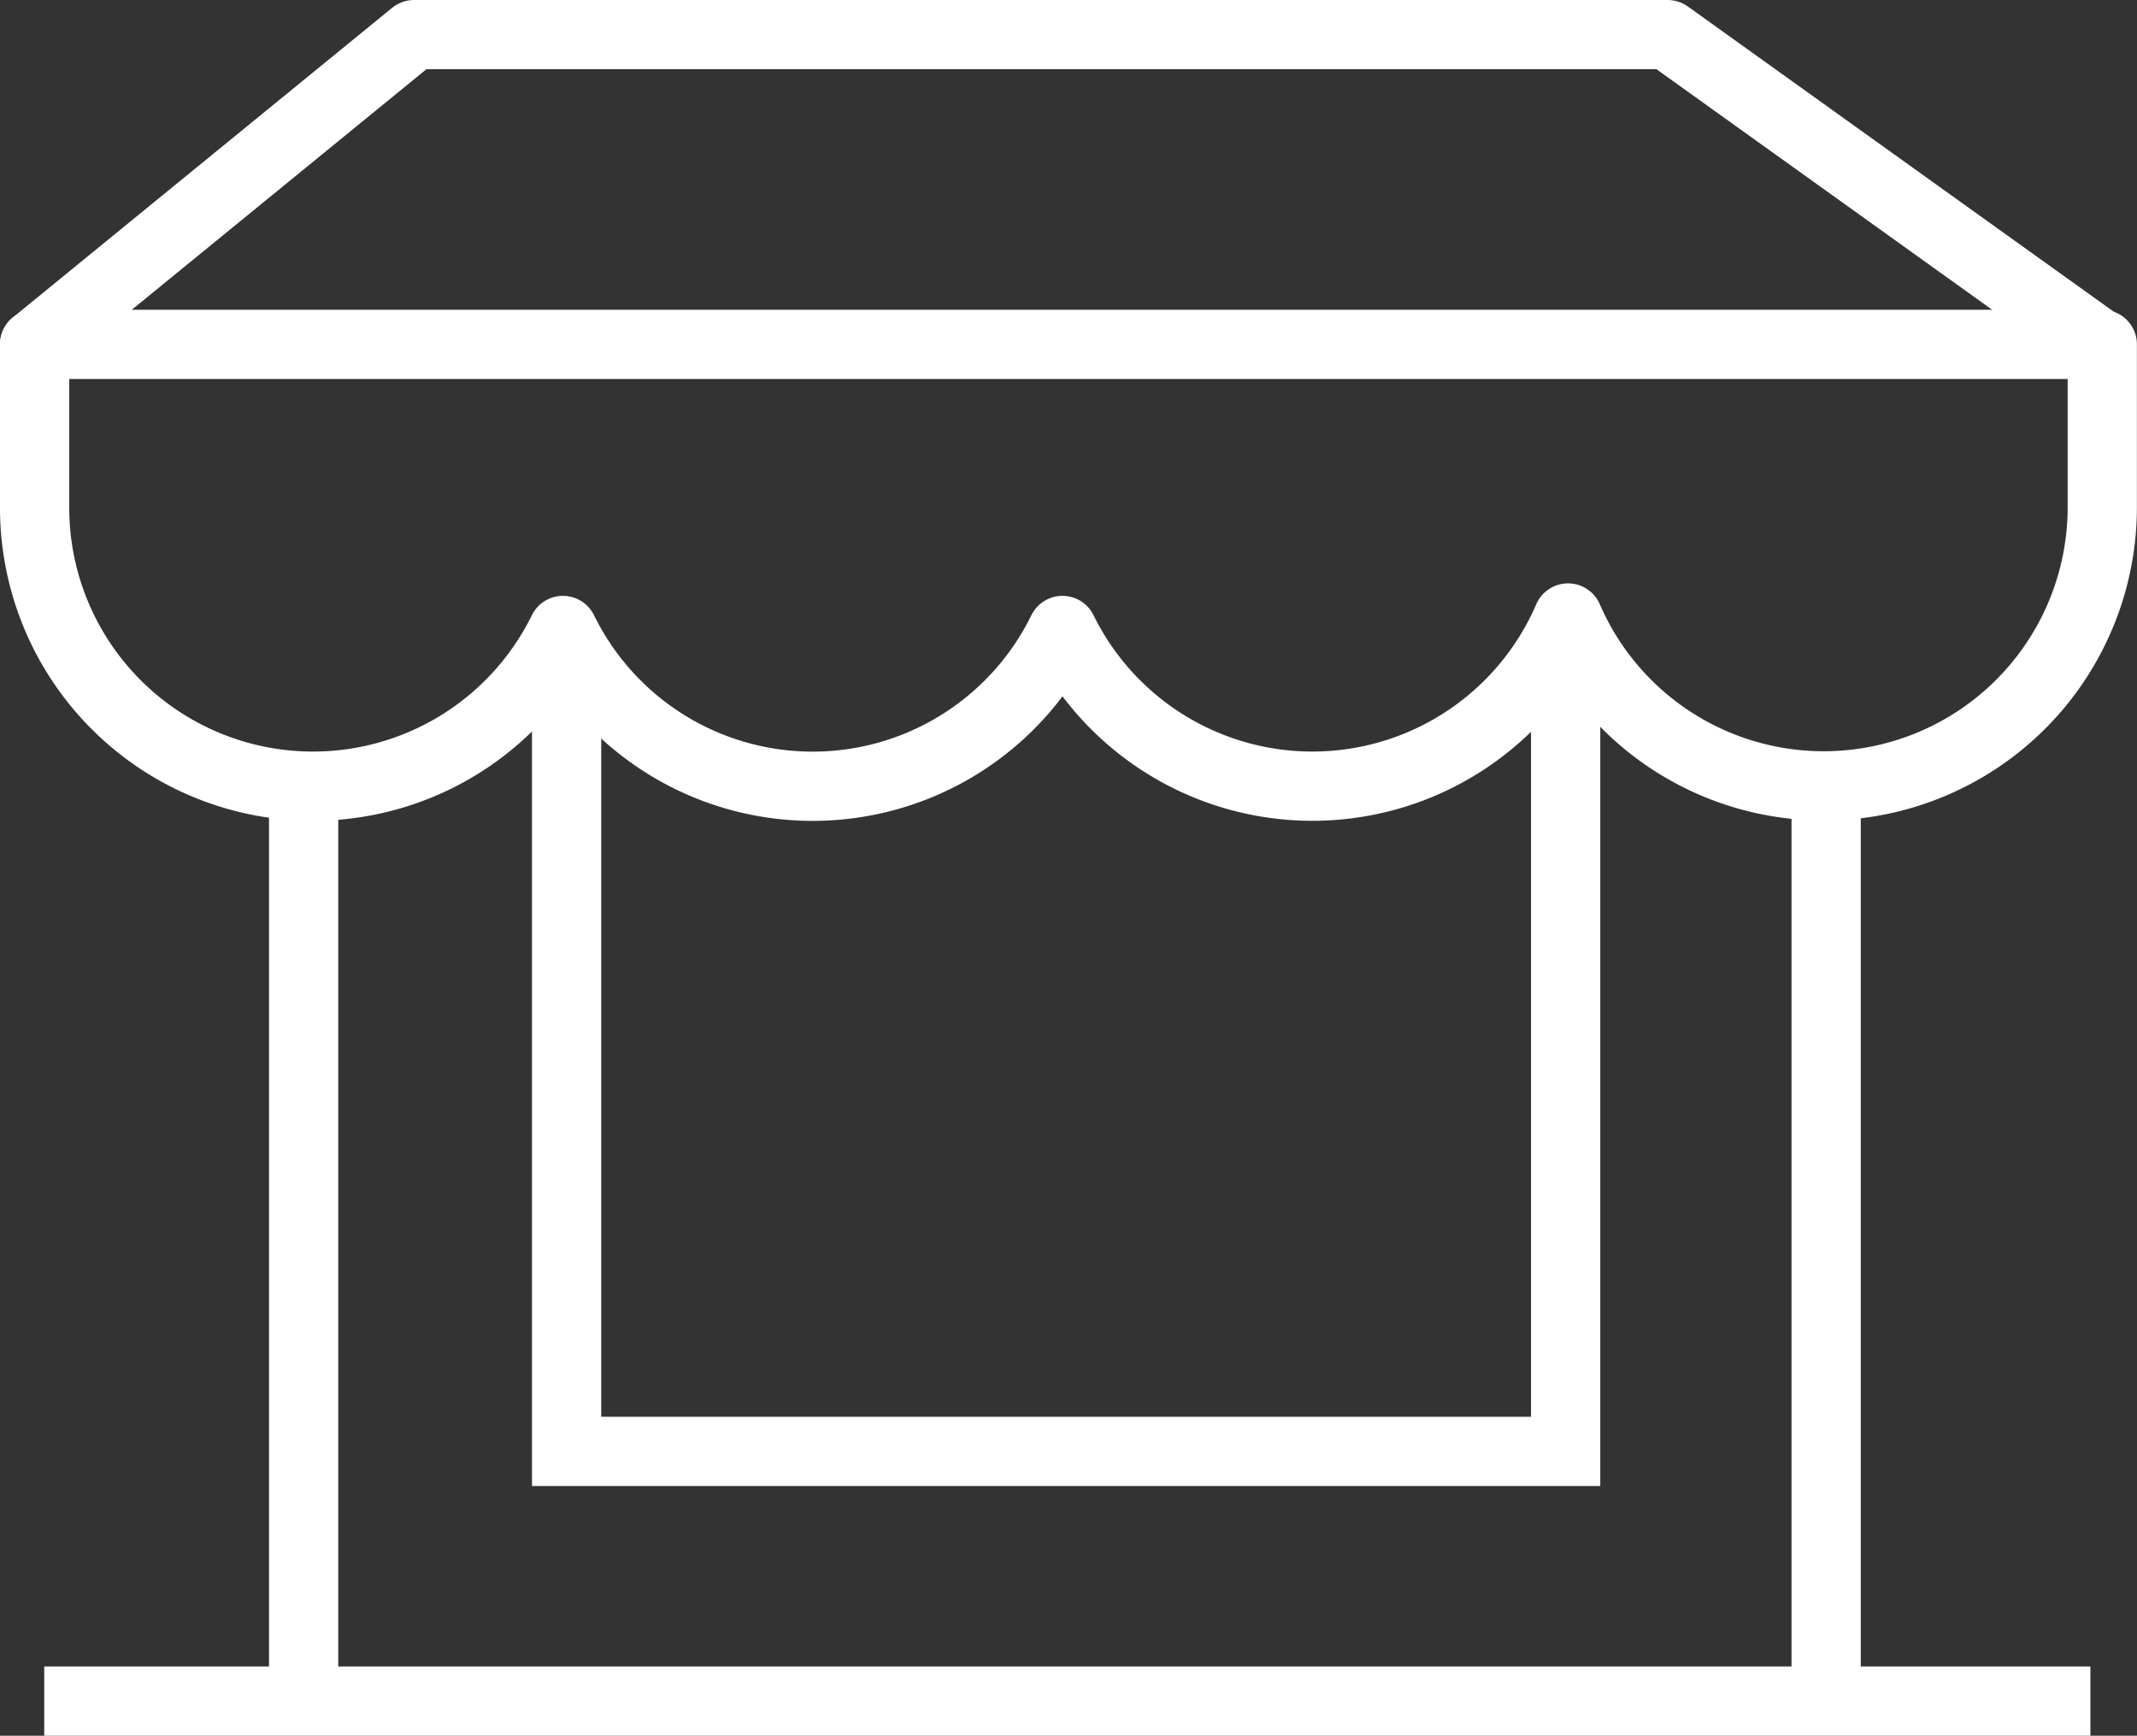
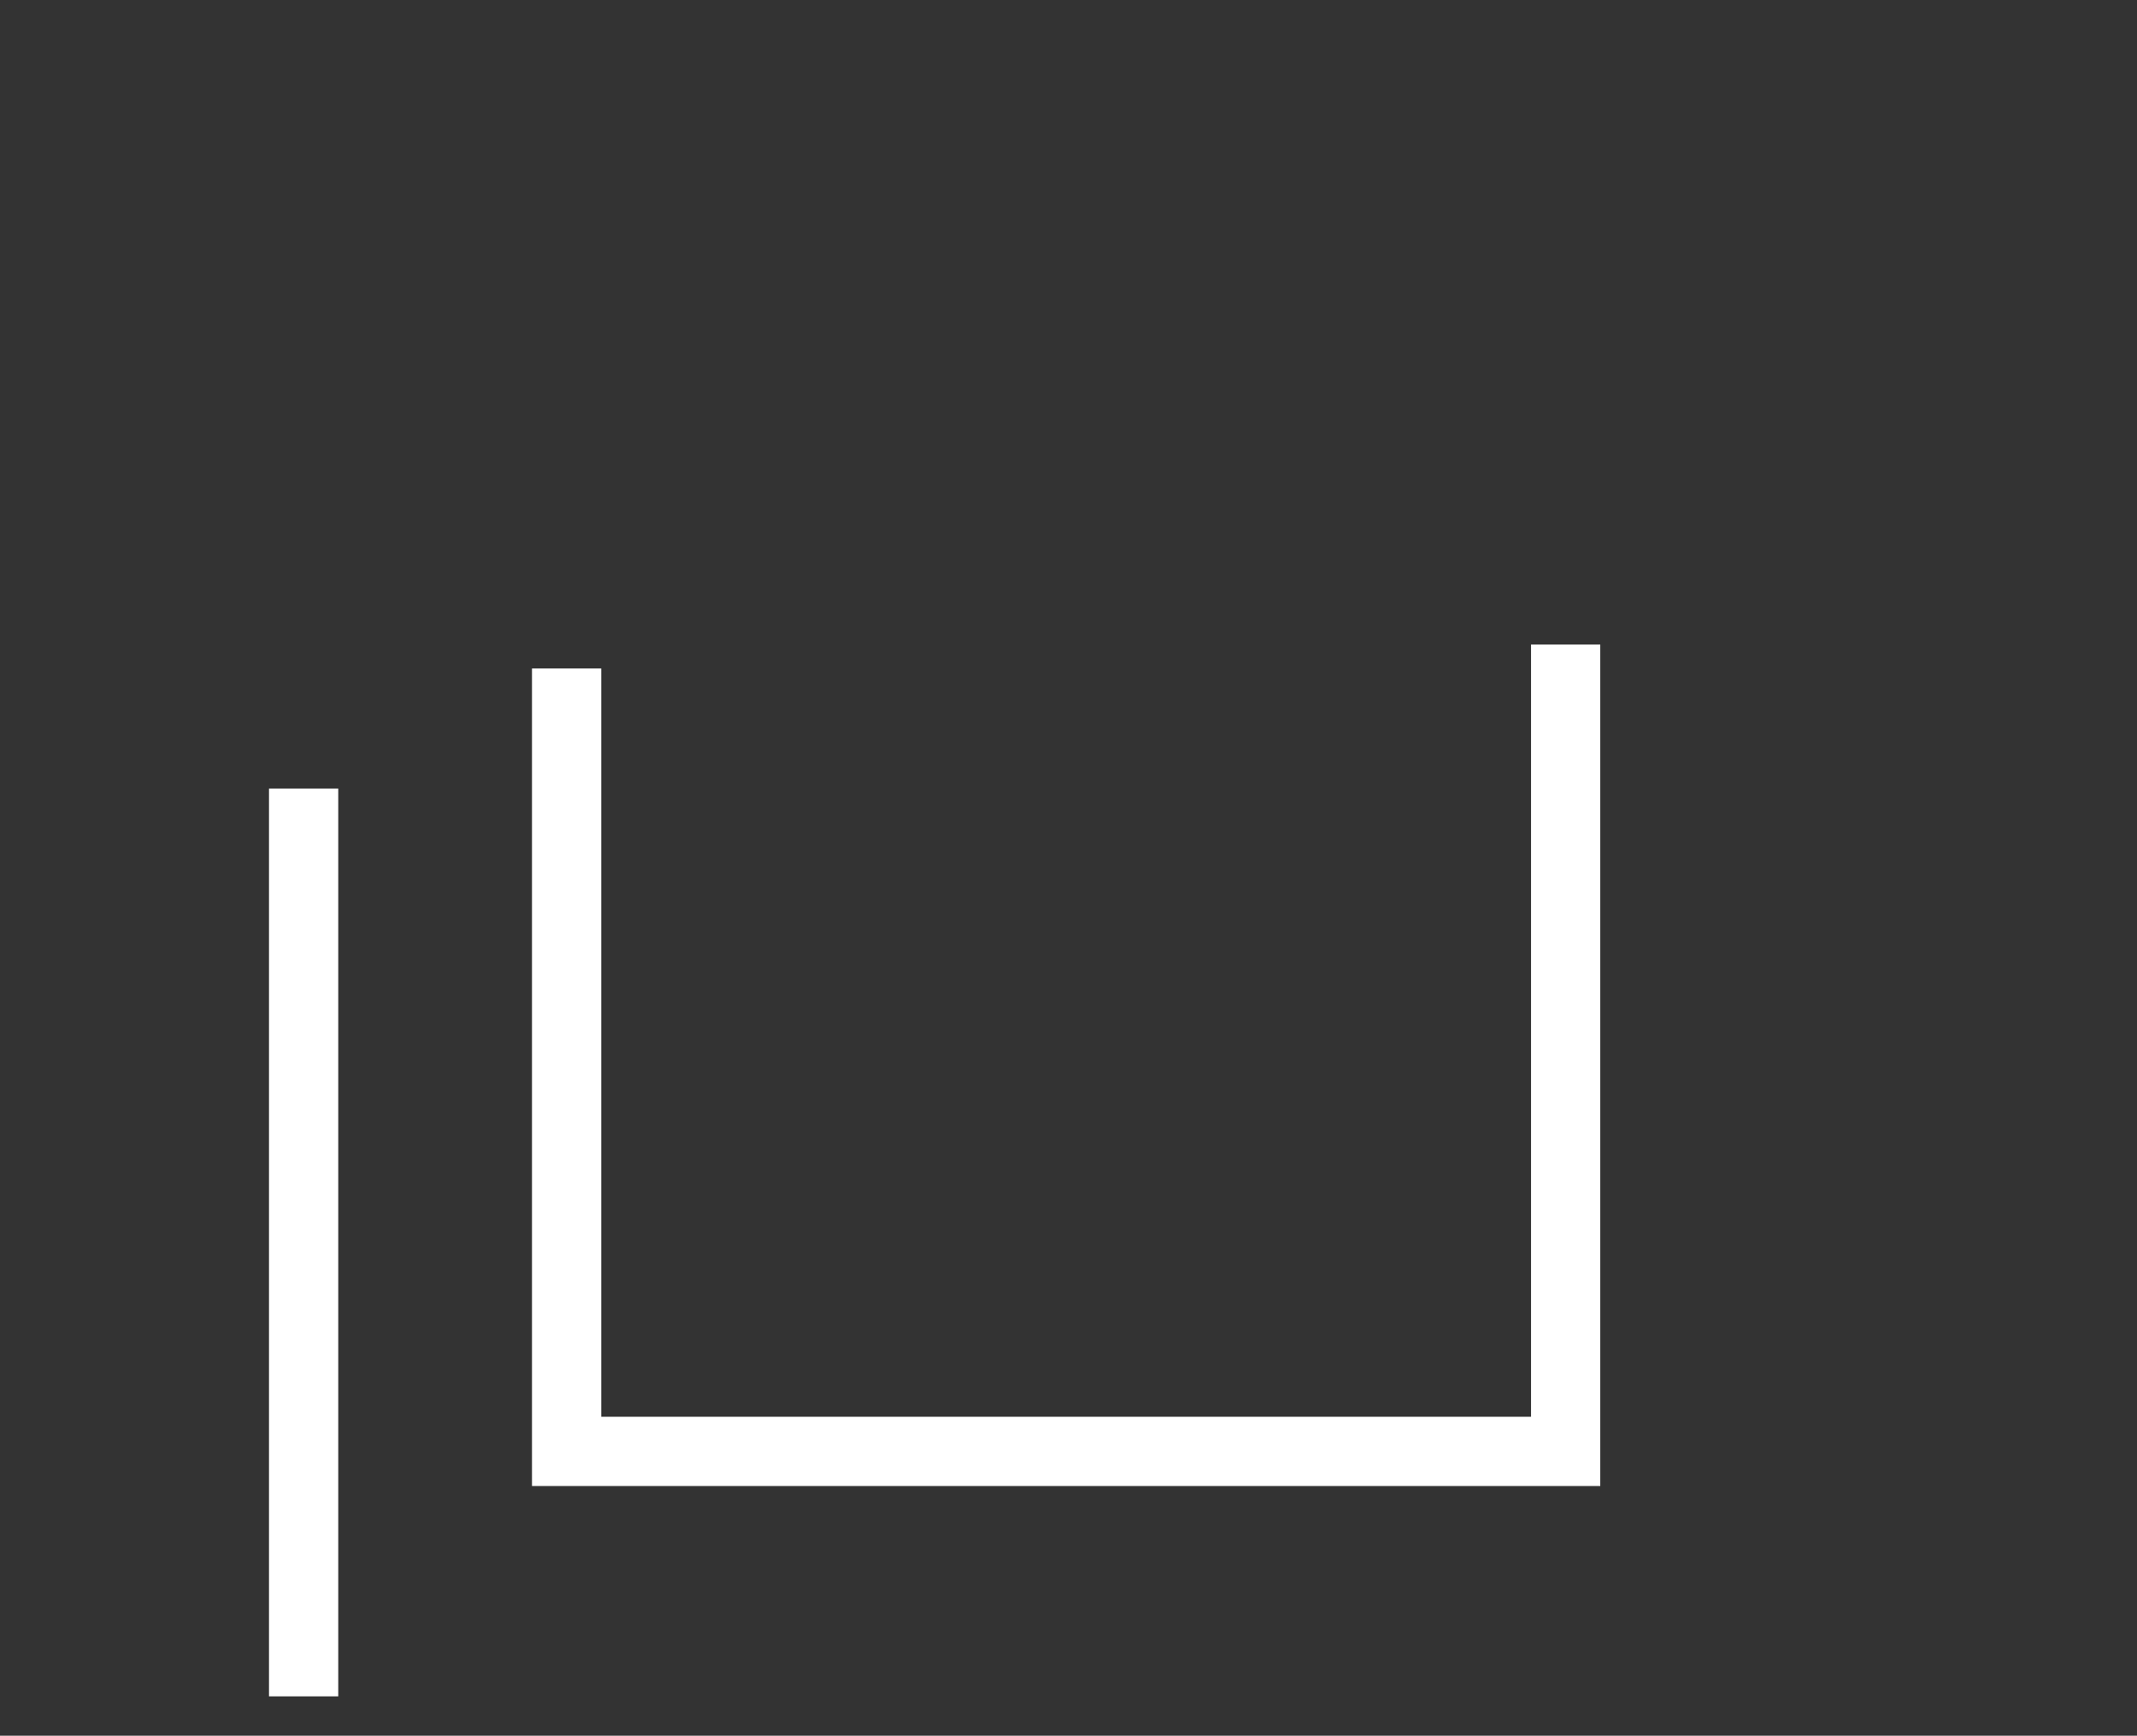
<svg xmlns="http://www.w3.org/2000/svg" viewBox="0 0 216 175.45">
  <rect x="0" y="0" width="216" height="175.45" fill="#333333" stroke="none" />
  <g id="Layer_6" data-name="Layer 6">
-     <path d="M3.67,65.41V81.92a28.14,28.14,0,0,0,53.4,12.41,28.11,28.11,0,0,0,50.49,0,28.14,28.14,0,0,0,51.1-1.26,28.16,28.16,0,0,0,54-11.15V65.41Z" transform="translate(-0.17 -30.6)" fill="none" stroke="#fff" stroke-linecap="round" stroke-linejoin="round" stroke-width="7" />
-     <polyline points="3.5 34.81 41.85 3.5 168.56 3.5 212.25 34.81" fill="none" stroke="#fff" stroke-linecap="round" stroke-linejoin="round" stroke-width="7" />
-     <line x1="4.47" y1="171.95" x2="211.29" y2="171.95" fill="none" stroke="#fff" stroke-miterlimit="10" stroke-width="7" />
    <polyline points="158.25 65.15 158.25 146.71 57.27 146.71 57.27 67.57" fill="none" stroke="#fff" stroke-miterlimit="10" stroke-width="7" />
    <line x1="30.69" y1="79.71" x2="30.69" y2="171.47" fill="none" stroke="#fff" stroke-miterlimit="10" stroke-width="7" />
-     <line x1="184.58" y1="79.71" x2="184.58" y2="171.47" fill="none" stroke="#fff" stroke-miterlimit="10" stroke-width="7" />
  </g>
</svg>